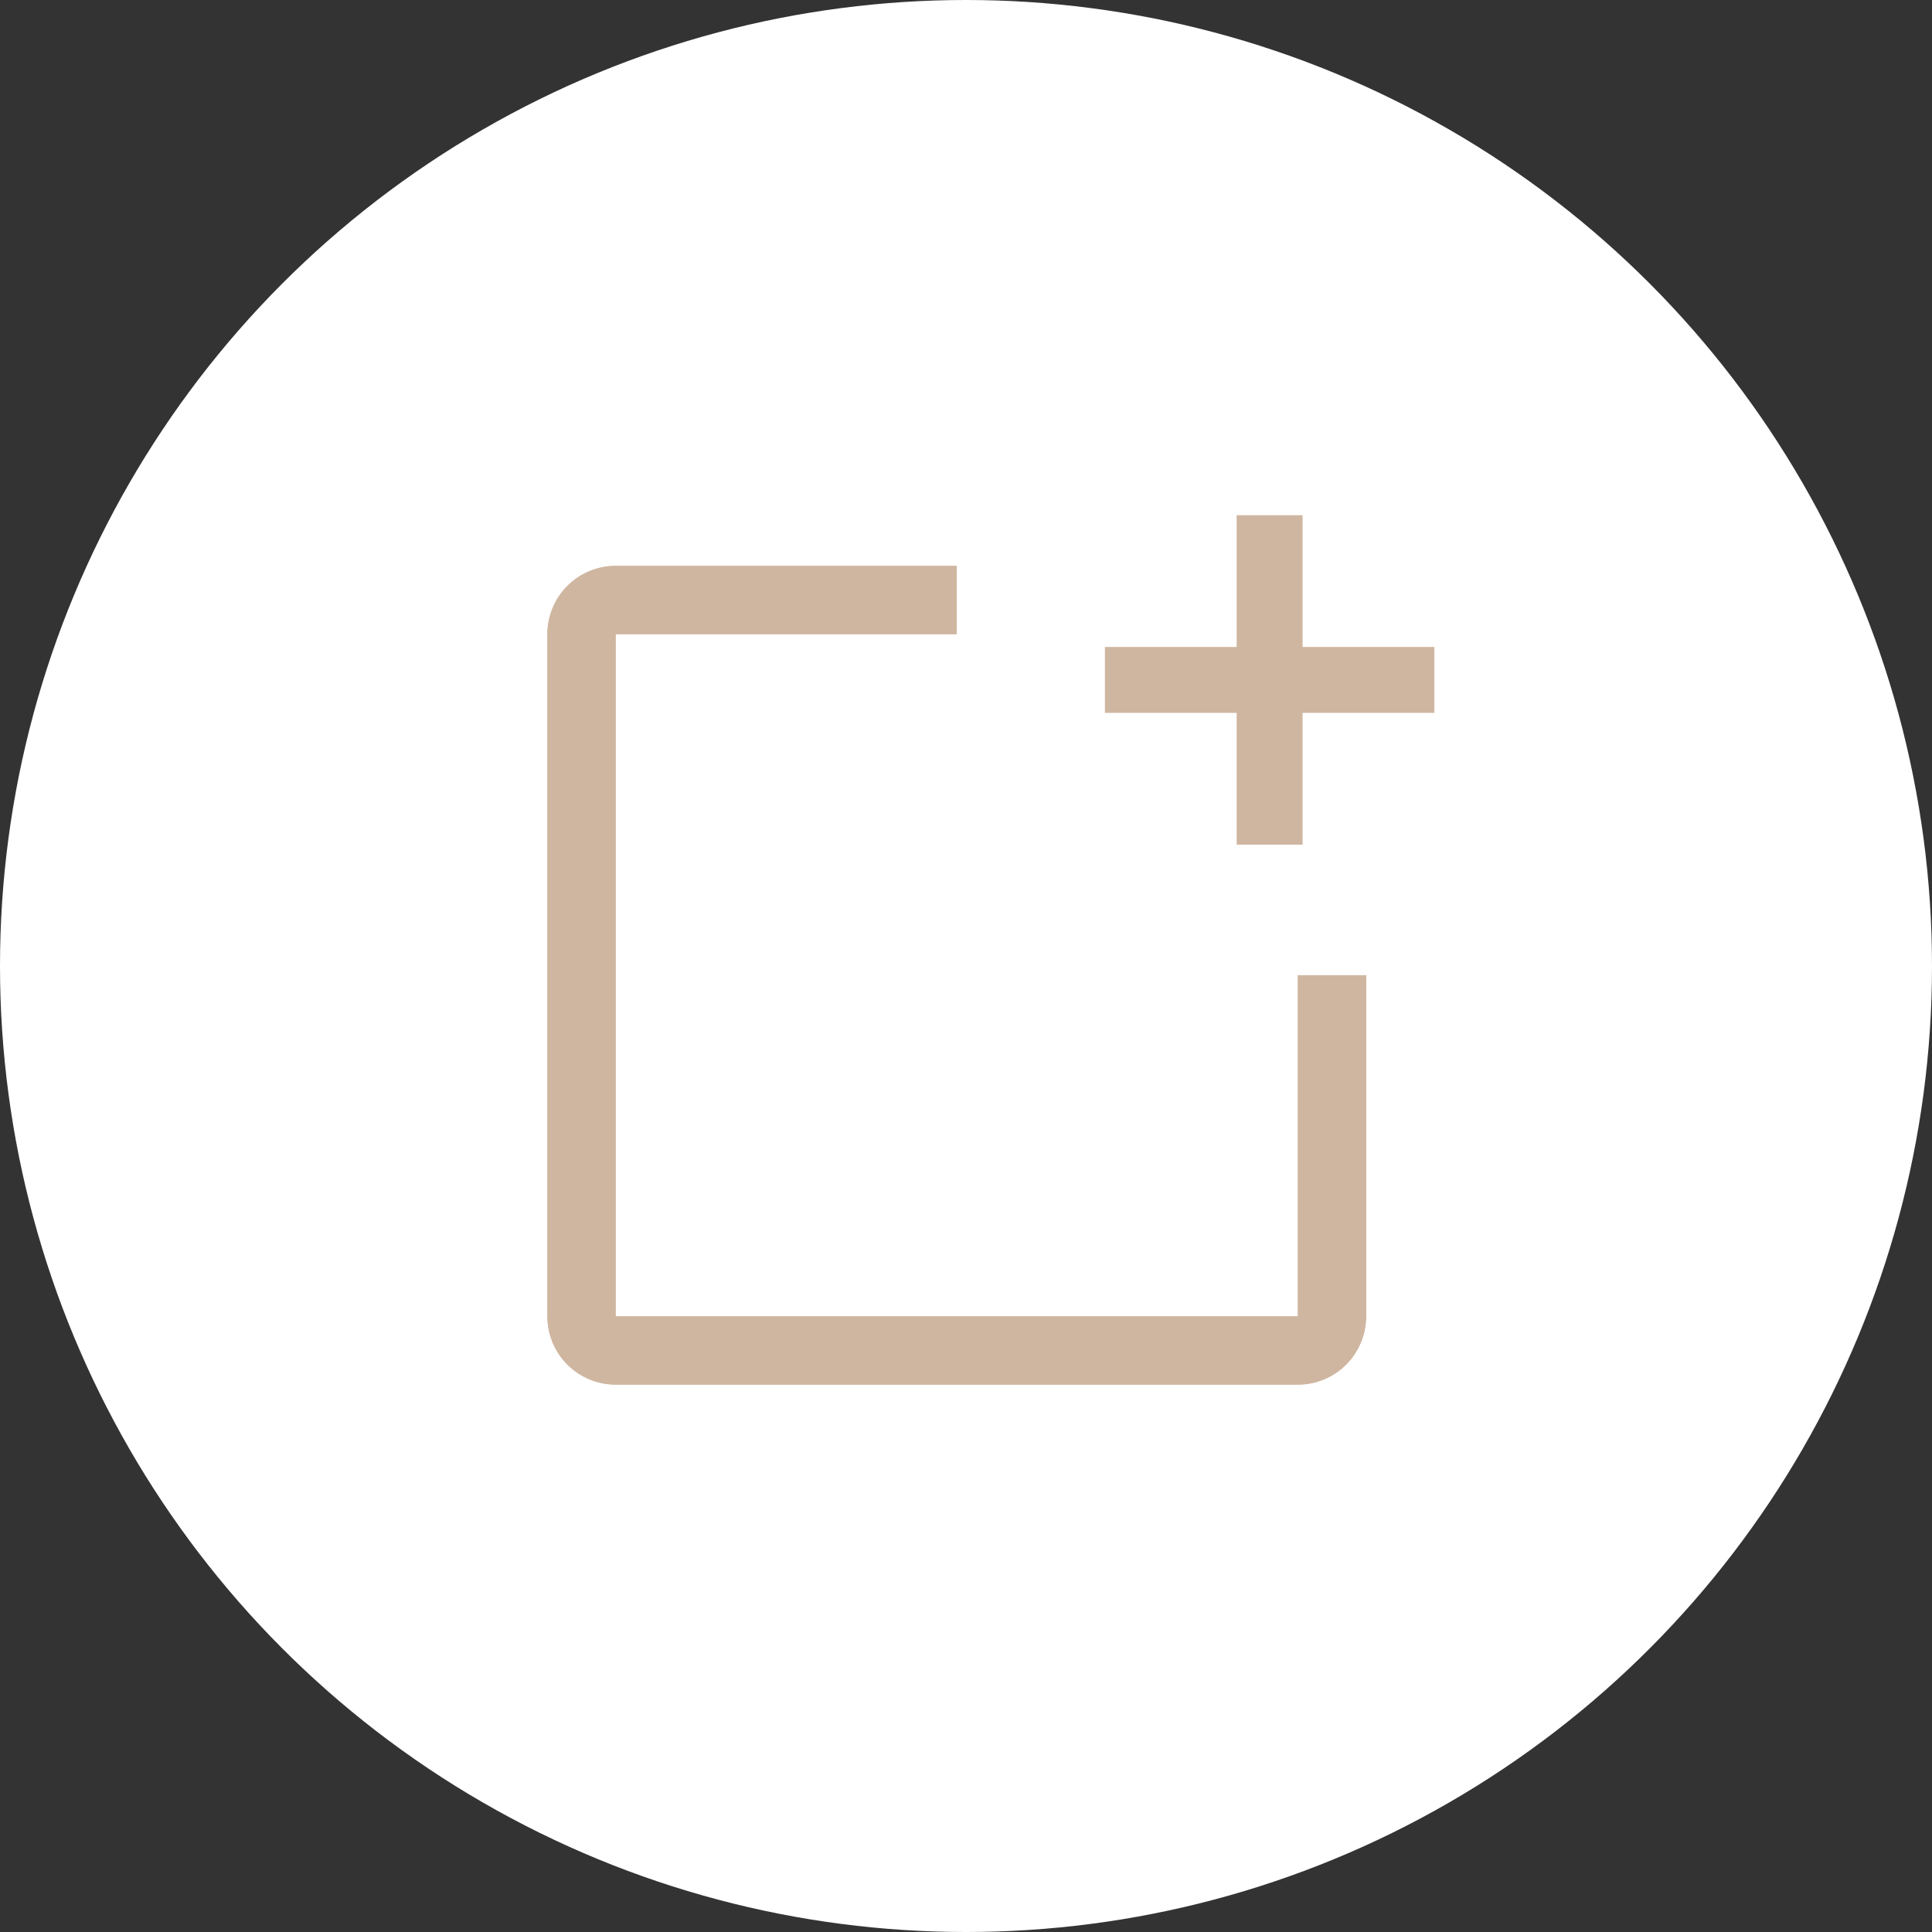
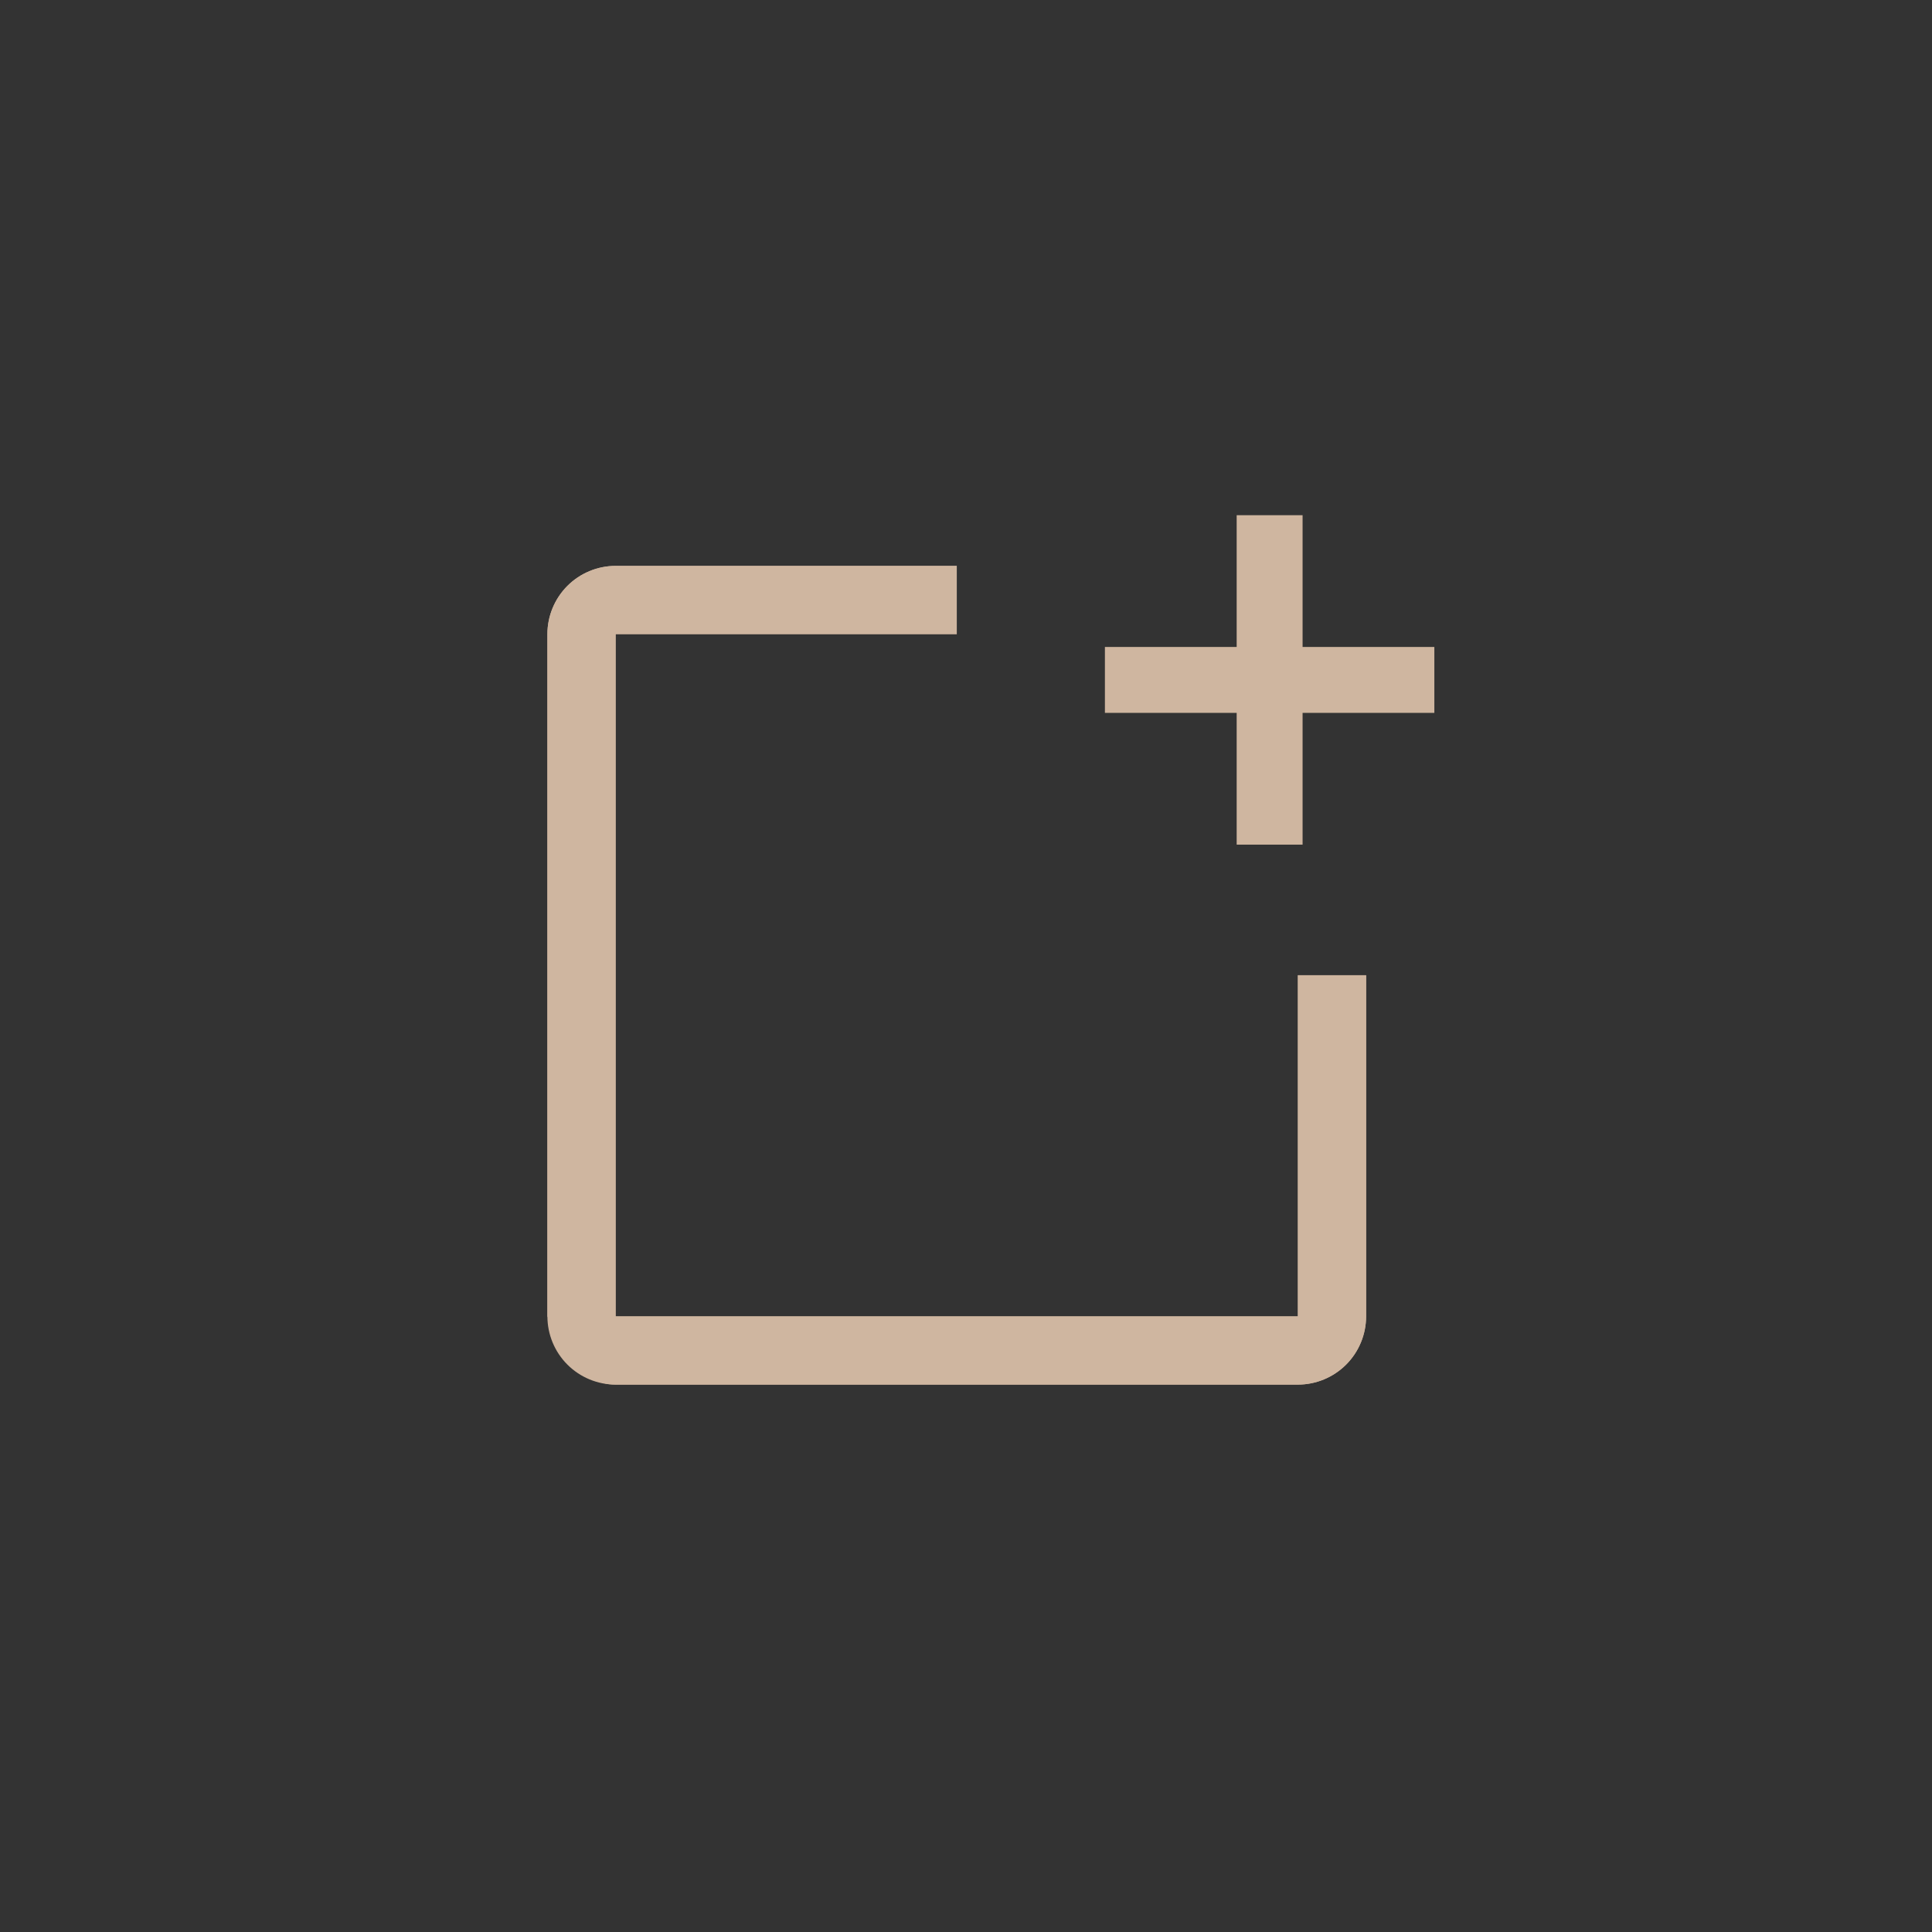
<svg xmlns="http://www.w3.org/2000/svg" width="60" height="60" viewBox="0 0 60 60" fill="none">
  <rect x="0" y="0" width="60" height="60" fill="#333333" stroke="none" />
-   <circle cx="30" cy="30" r="30" fill="white" />
-   <path d="M40.307 40.881H19.119V19.693H29.713V17.574H19.119C18.557 17.575 18.018 17.798 17.621 18.195C17.224 18.593 17.001 19.131 17 19.693V40.881C17.001 41.443 17.224 41.982 17.621 42.379C18.018 42.776 18.557 43 19.119 43H40.307C40.869 43 41.408 42.776 41.805 42.379C42.202 41.982 42.425 41.443 42.426 40.881V30.287H40.307V40.881Z" fill="#CFB6A0" />
+   <path d="M40.307 40.881H19.119V19.693H29.713V17.574H19.119C18.557 17.575 18.018 17.798 17.621 18.195C17.224 18.593 17.001 19.131 17 19.693V40.881C18.018 42.776 18.557 43 19.119 43H40.307C40.869 43 41.408 42.776 41.805 42.379C42.202 41.982 42.425 41.443 42.426 40.881V30.287H40.307V40.881Z" fill="#CFB6A0" />
  <path d="M40.307 40.881H19.119V19.693H29.713V17.574H19.119C18.557 17.575 18.018 17.798 17.621 18.195C17.224 18.593 17.001 19.131 17 19.693V40.881C17.001 41.443 17.224 41.982 17.621 42.379C18.018 42.776 18.557 43 19.119 43H40.307C40.869 43 41.408 42.776 41.805 42.379C42.202 41.982 42.425 41.443 42.426 40.881V30.287H40.307V40.881Z" fill="#CFB6A0" />
  <path d="M40.453 20.092V16H38.406V20.092H34.314V22.139H38.406V26.231H40.453V22.139H44.545V20.092H40.453Z" fill="#CFB6A0" />
</svg>